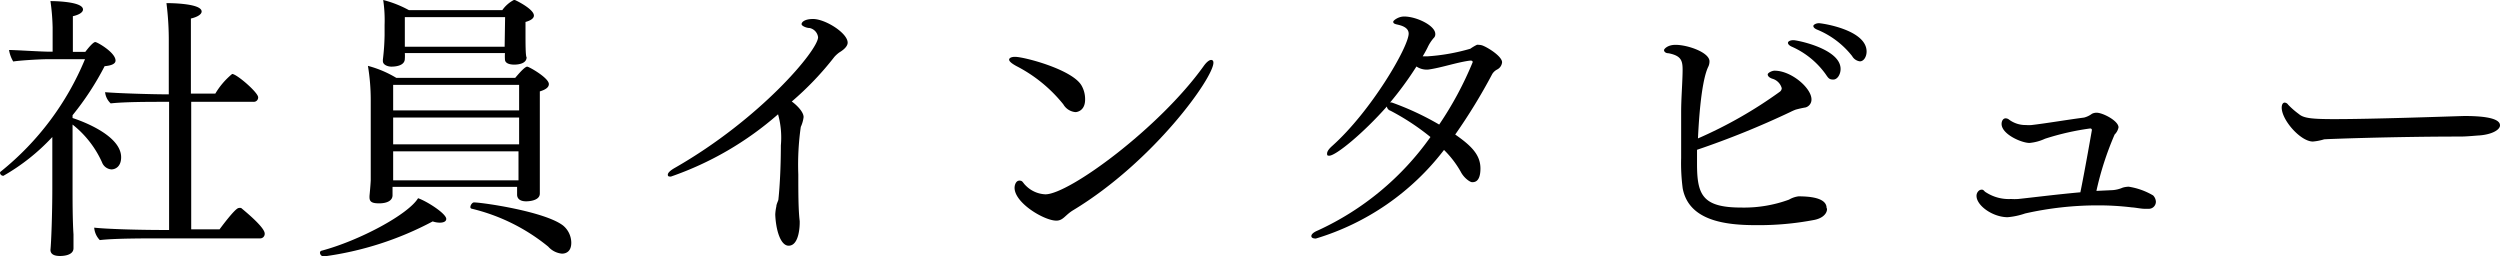
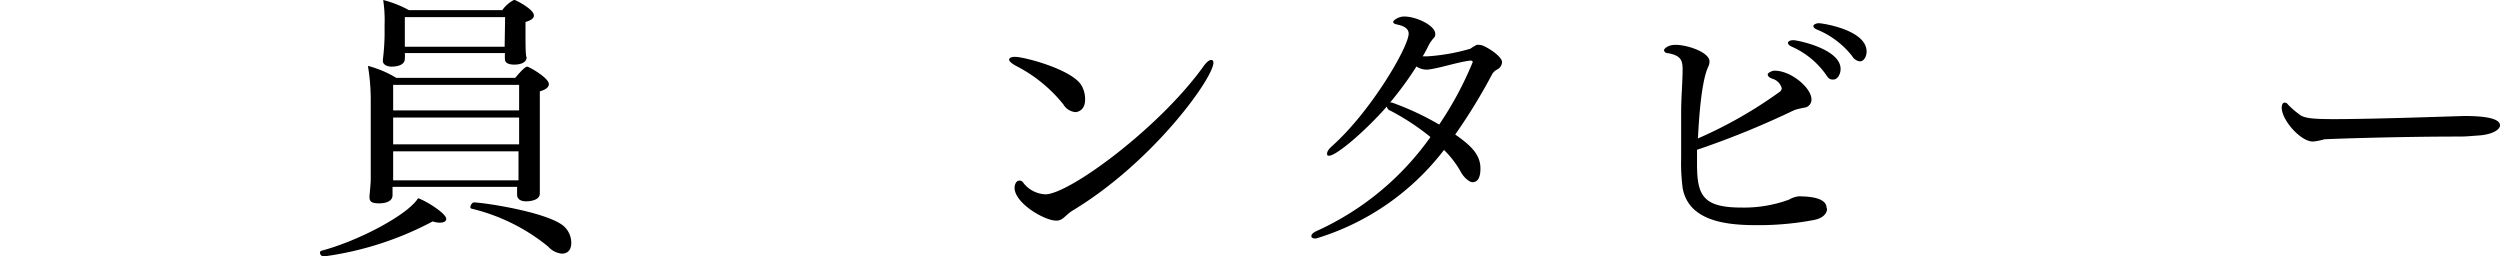
<svg xmlns="http://www.w3.org/2000/svg" viewBox="0 0 160.56 16.47">
  <g id="レイヤー_2" data-name="レイヤー 2">
    <g id="レイヤー_1-2" data-name="レイヤー 1">
-       <path d="M7.78,10.1c0,.59-.36.78-.63.78a.7.7,0,0,1-.6-.46A6.46,6.46,0,0,0,4.66,8v4.16c0,.64,0,2,.06,2.89,0,.18,0,.67,0,.89,0,.5-.76.5-.87.5-.4,0-.61-.13-.61-.4v0c.05-.43.12-2.32.12-3.94V8.8A13.23,13.23,0,0,1,.22,11.29a.21.21,0,0,1-.22-.2A.15.15,0,0,1,.07,11,18.15,18.15,0,0,0,5.46,3.8l-2.27,0c-.69,0-2,.09-2.34.15a2.1,2.1,0,0,1-.27-.74c.37,0,2.08.11,2.61.11h.19V1.76A13.89,13.89,0,0,0,3.24.07c.07,0,2.09,0,2.09.54,0,.16-.2.33-.65.43,0,.4,0,1.75,0,2.29l.8,0C5.73,3,6,2.7,6.12,2.7s1.3.67,1.3,1.19c0,.2-.24.32-.7.36A18.22,18.22,0,0,1,4.66,7.4v.18C4.72,7.6,7.78,8.55,7.78,10.1ZM17,15a.29.29,0,0,1-.3.31H10.19c-.9,0-2.9,0-3.78.11a1.29,1.29,0,0,1-.36-.8c.77.09,2.86.15,4.41.15h.4V6.54h-.47c-.72,0-2.4,0-3.28.1a1.13,1.13,0,0,1-.36-.72v0c.74.07,3,.14,4.09.14h0V2.72A18.93,18.93,0,0,0,10.69.2c.15,0,2.26,0,2.26.54,0,.16-.22.34-.69.45,0,.32,0,2.39,0,4.82h1.57a4.8,4.8,0,0,1,1.08-1.26c.29,0,1.67,1.19,1.67,1.5a.28.28,0,0,1-.3.29h-4v8.19l1.82,0s1-1.37,1.23-1.37a.37.37,0,0,1,.16,0C15.9,13.7,17,14.62,17,15Z" />
      <path d="M28.66,14.06c0,.15-.15.24-.42.24a1.42,1.42,0,0,1-.45-.08,20.73,20.73,0,0,1-7,2.25.25.25,0,0,1-.24-.25.13.13,0,0,1,.11-.12c2.43-.65,5.56-2.33,6.19-3.37C27.43,12.93,28.66,13.72,28.66,14.06ZM35.25,5.4c0,.18-.15.34-.58.47,0,.25,0,.7,0,1.21,0,1,0,2.19,0,2.19,0,.38,0,1.84,0,2.16s0,.76,0,1v0c0,.5-.83.5-.88.5-.4,0-.58-.18-.58-.43V12h-8c0,.25,0,.5,0,.54,0,.36-.38.52-.86.52s-.62-.11-.62-.4v-.07s.06-.61.08-1c0-.57,0-1.64,0-2l0-3.17a13.38,13.38,0,0,0-.18-2.19A7,7,0,0,1,25.45,5h7.64c.41-.49.66-.72.77-.72S35.25,5,35.25,5.4ZM34.29,1c0,.18-.21.32-.54.41,0,.2,0,.81,0,.81,0,.51,0,1.39.07,1.46v0c0,.38-.47.47-.79.47s-.6-.09-.6-.34v0a3.19,3.19,0,0,1,0-.4H26a2.71,2.71,0,0,1,0,.36c0,.49-.69.51-.87.51s-.54-.09-.54-.36V3.83a14.8,14.8,0,0,0,.11-1.58V1.6A8.8,8.8,0,0,0,24.61,0a7.07,7.07,0,0,1,1.65.65h6A2.1,2.1,0,0,1,33,0a.1.1,0,0,1,.07,0C33.38.14,34.29.63,34.29,1Zm-.95,4.45H25.25V7.09h8.09Zm0,2.1H25.25V9.27h8.09ZM25.25,9.72v.22c0,.12,0,1.13,0,1.64h8.05V11.4c0-.33,0-1.17,0-1.68ZM32.44,1.1H26V3h6.41Zm3.65,15.19a1.34,1.34,0,0,1-.88-.45,12.31,12.31,0,0,0-4.93-2.44.1.1,0,0,1-.07-.11c0-.11.12-.29.23-.29.52,0,4.56.58,5.73,1.49a1.45,1.45,0,0,1,.52,1.1C36.69,16.15,36.36,16.29,36.09,16.29Z" />
-       <path d="M54.44,2.74c0,.19-.17.41-.54.63a2.06,2.06,0,0,0-.31.28,19.47,19.47,0,0,1-2.74,2.87c.18.12.76.61.76,1a2.12,2.12,0,0,1-.18.63,17.11,17.11,0,0,0-.16,3.05c0,1.11,0,2.28.09,3v.12c0,.06,0,1.46-.71,1.46-.52,0-.82-1-.86-2a3,3,0,0,1,.07-.52c0-.14.11-.34.13-.43.11-1,.16-2.4.16-3.49a5.59,5.59,0,0,0-.18-2,20.73,20.73,0,0,1-6.88,4c-.12,0-.2,0-.2-.12s.15-.27.47-.45c5.48-3.14,9.18-7.55,9.18-8.38A.69.69,0,0,0,52,1.8c-.2,0-.52-.13-.52-.25s.18-.33.74-.33C53,1.22,54.44,2.12,54.44,2.74Z" />
      <path d="M69.07,7.2a1,1,0,0,1-.78-.5,9.33,9.33,0,0,0-3-2.45c-.37-.2-.48-.33-.48-.42s.12-.18.38-.18c.59,0,3.71.82,4.28,1.86a1.75,1.75,0,0,1,.22.86C69.7,7.13,69.16,7.2,69.07,7.2Zm-.13,6.29c-.54.32-.65.68-1.1.68-.77,0-2.68-1.13-2.68-2.11,0-.18.09-.46.31-.46s.2.12.41.32a1.88,1.88,0,0,0,1.26.56c1.51,0,7.31-4.25,10.16-8.23.19-.27.37-.4.48-.4s.15.07.15.18C77.93,5,74.09,10.37,68.94,13.49Z" />
      <path d="M96.47,4a.58.58,0,0,1-.31.46.82.82,0,0,0-.32.29,36.45,36.45,0,0,1-2.38,3.89c1,.7,1.62,1.28,1.62,2.18s-.41.88-.54.88-.52-.27-.72-.66a6.25,6.25,0,0,0-1.08-1.41,16.27,16.27,0,0,1-8.23,5.69c-.18,0-.29-.05-.29-.16s.13-.24.42-.36a18.11,18.11,0,0,0,7.23-6A15.25,15.25,0,0,0,89.3,7.11a.33.33,0,0,1-.23-.27C87.54,8.57,85.79,10,85.37,10c-.09,0-.14,0-.14-.13s.09-.28.31-.48C88.06,7.15,90.47,3,90.47,2.16c0-.43-.54-.54-.76-.59s-.23-.11-.23-.18.32-.33.7-.33c.79,0,2,.58,2,1.12a.33.33,0,0,1-.11.27,2.56,2.56,0,0,0-.39.61c-.09.18-.2.38-.31.56l.29,0a12.77,12.77,0,0,0,2.77-.49,2.91,2.91,0,0,1,.42-.25.25.25,0,0,1,.12,0,.76.76,0,0,1,.31.07C95.69,3.13,96.47,3.65,96.47,4ZM94.58,4c0-.05,0-.11-.15-.11h0c-.83.1-1.88.47-2.72.58l-.13,0a1.16,1.16,0,0,1-.61-.2,21.46,21.46,0,0,1-1.69,2.31l.1,0A18.11,18.11,0,0,1,92.43,8,22.09,22.09,0,0,0,94.58,4Z" />
      <path d="M116.54,14.12a19,19,0,0,1-3.75.34c-1.91,0-4.32-.25-4.72-2.36a12.36,12.36,0,0,1-.1-1.95c0-1.36,0-2.14,0-2.95s.07-1.67.09-2.46,0-1.14-.9-1.32c-.22,0-.29-.13-.29-.2s.22-.34.74-.34c.79,0,2.18.49,2.18,1.06a.78.78,0,0,1-.07.33c-.15.3-.51,1.24-.67,4.62a28.19,28.19,0,0,0,5.26-3,.29.29,0,0,0,.12-.23.87.87,0,0,0-.59-.6c-.22-.07-.31-.18-.31-.28s.27-.24.44-.24c1.08,0,2.37,1.12,2.37,1.84a.52.52,0,0,1-.38.52,6.4,6.4,0,0,0-.63.14,3.23,3.23,0,0,0-.34.15,55.67,55.67,0,0,1-6,2.43c0,.34,0,.65,0,.9,0,2,.35,2.81,2.85,2.81a8.4,8.4,0,0,0,3.06-.51,1.59,1.59,0,0,1,.61-.21c1.59,0,1.8.45,1.8.75C117.38,13.38,117.38,13.94,116.54,14.12Zm1.67-9.69c0,.34-.2.68-.47.68s-.32-.1-.5-.36A5.31,5.31,0,0,0,115.08,3c-.16-.07-.25-.16-.25-.25s.14-.17.36-.17S118.21,3.13,118.21,4.43Zm1.67-1.12c0,.33-.18.63-.43.63a.67.67,0,0,1-.5-.34,5.52,5.52,0,0,0-2.23-1.69c-.18-.07-.26-.16-.26-.24s.17-.18.36-.18S119.88,1.91,119.88,3.31Z" />
-       <path d="M138,13.41h-.25c-.25,0-.6-.08-.83-.09a17.8,17.8,0,0,0-2.2-.13,21.17,21.17,0,0,0-4.66.52,4.66,4.66,0,0,1-1.12.24c-.95,0-2-.74-2-1.37a.43.43,0,0,1,.16-.34.29.29,0,0,1,.16-.06c.06,0,.11,0,.2.11a.73.73,0,0,0,.13.09,2.69,2.69,0,0,0,1.57.4,3.31,3.31,0,0,0,.45,0c.88-.09,2.43-.29,4-.43.3-1.46.74-4,.74-4s0-.1-.11-.1a16.78,16.78,0,0,0-2.9.66,3,3,0,0,1-1,.27c-.51,0-1.79-.56-1.79-1.22,0-.18.09-.36.26-.36a.36.36,0,0,1,.23.09,1.76,1.76,0,0,0,1.08.34,2.17,2.17,0,0,0,.36,0c.94-.11,2.16-.32,3.37-.48a1.44,1.44,0,0,0,.5-.24.64.64,0,0,1,.31-.07c.39,0,1.4.52,1.4.94a.89.89,0,0,1-.25.46,19.7,19.7,0,0,0-1.17,3.62l1.06-.05a2,2,0,0,0,.63-.16,1.59,1.59,0,0,1,.38-.06,4.44,4.44,0,0,1,1.57.56.62.62,0,0,1,.18.4.46.46,0,0,1-.17.36A.45.45,0,0,1,138,13.41Z" />
      <path d="M160.56,8.05c0,.29-.52.59-1.35.65-.1,0-.75.07-1.2.07-4.27,0-8.68.16-8.75.18a3.34,3.34,0,0,1-.72.14c-.78,0-2-1.37-2-2.18,0-.18.07-.32.19-.32a.28.28,0,0,1,.22.13,5.19,5.19,0,0,0,.7.61c.31.27.88.32,2.27.32,2.45,0,7-.16,8.34-.2C159.14,7.45,160.56,7.51,160.56,8.05Z" />
    </g>
  </g>
</svg>